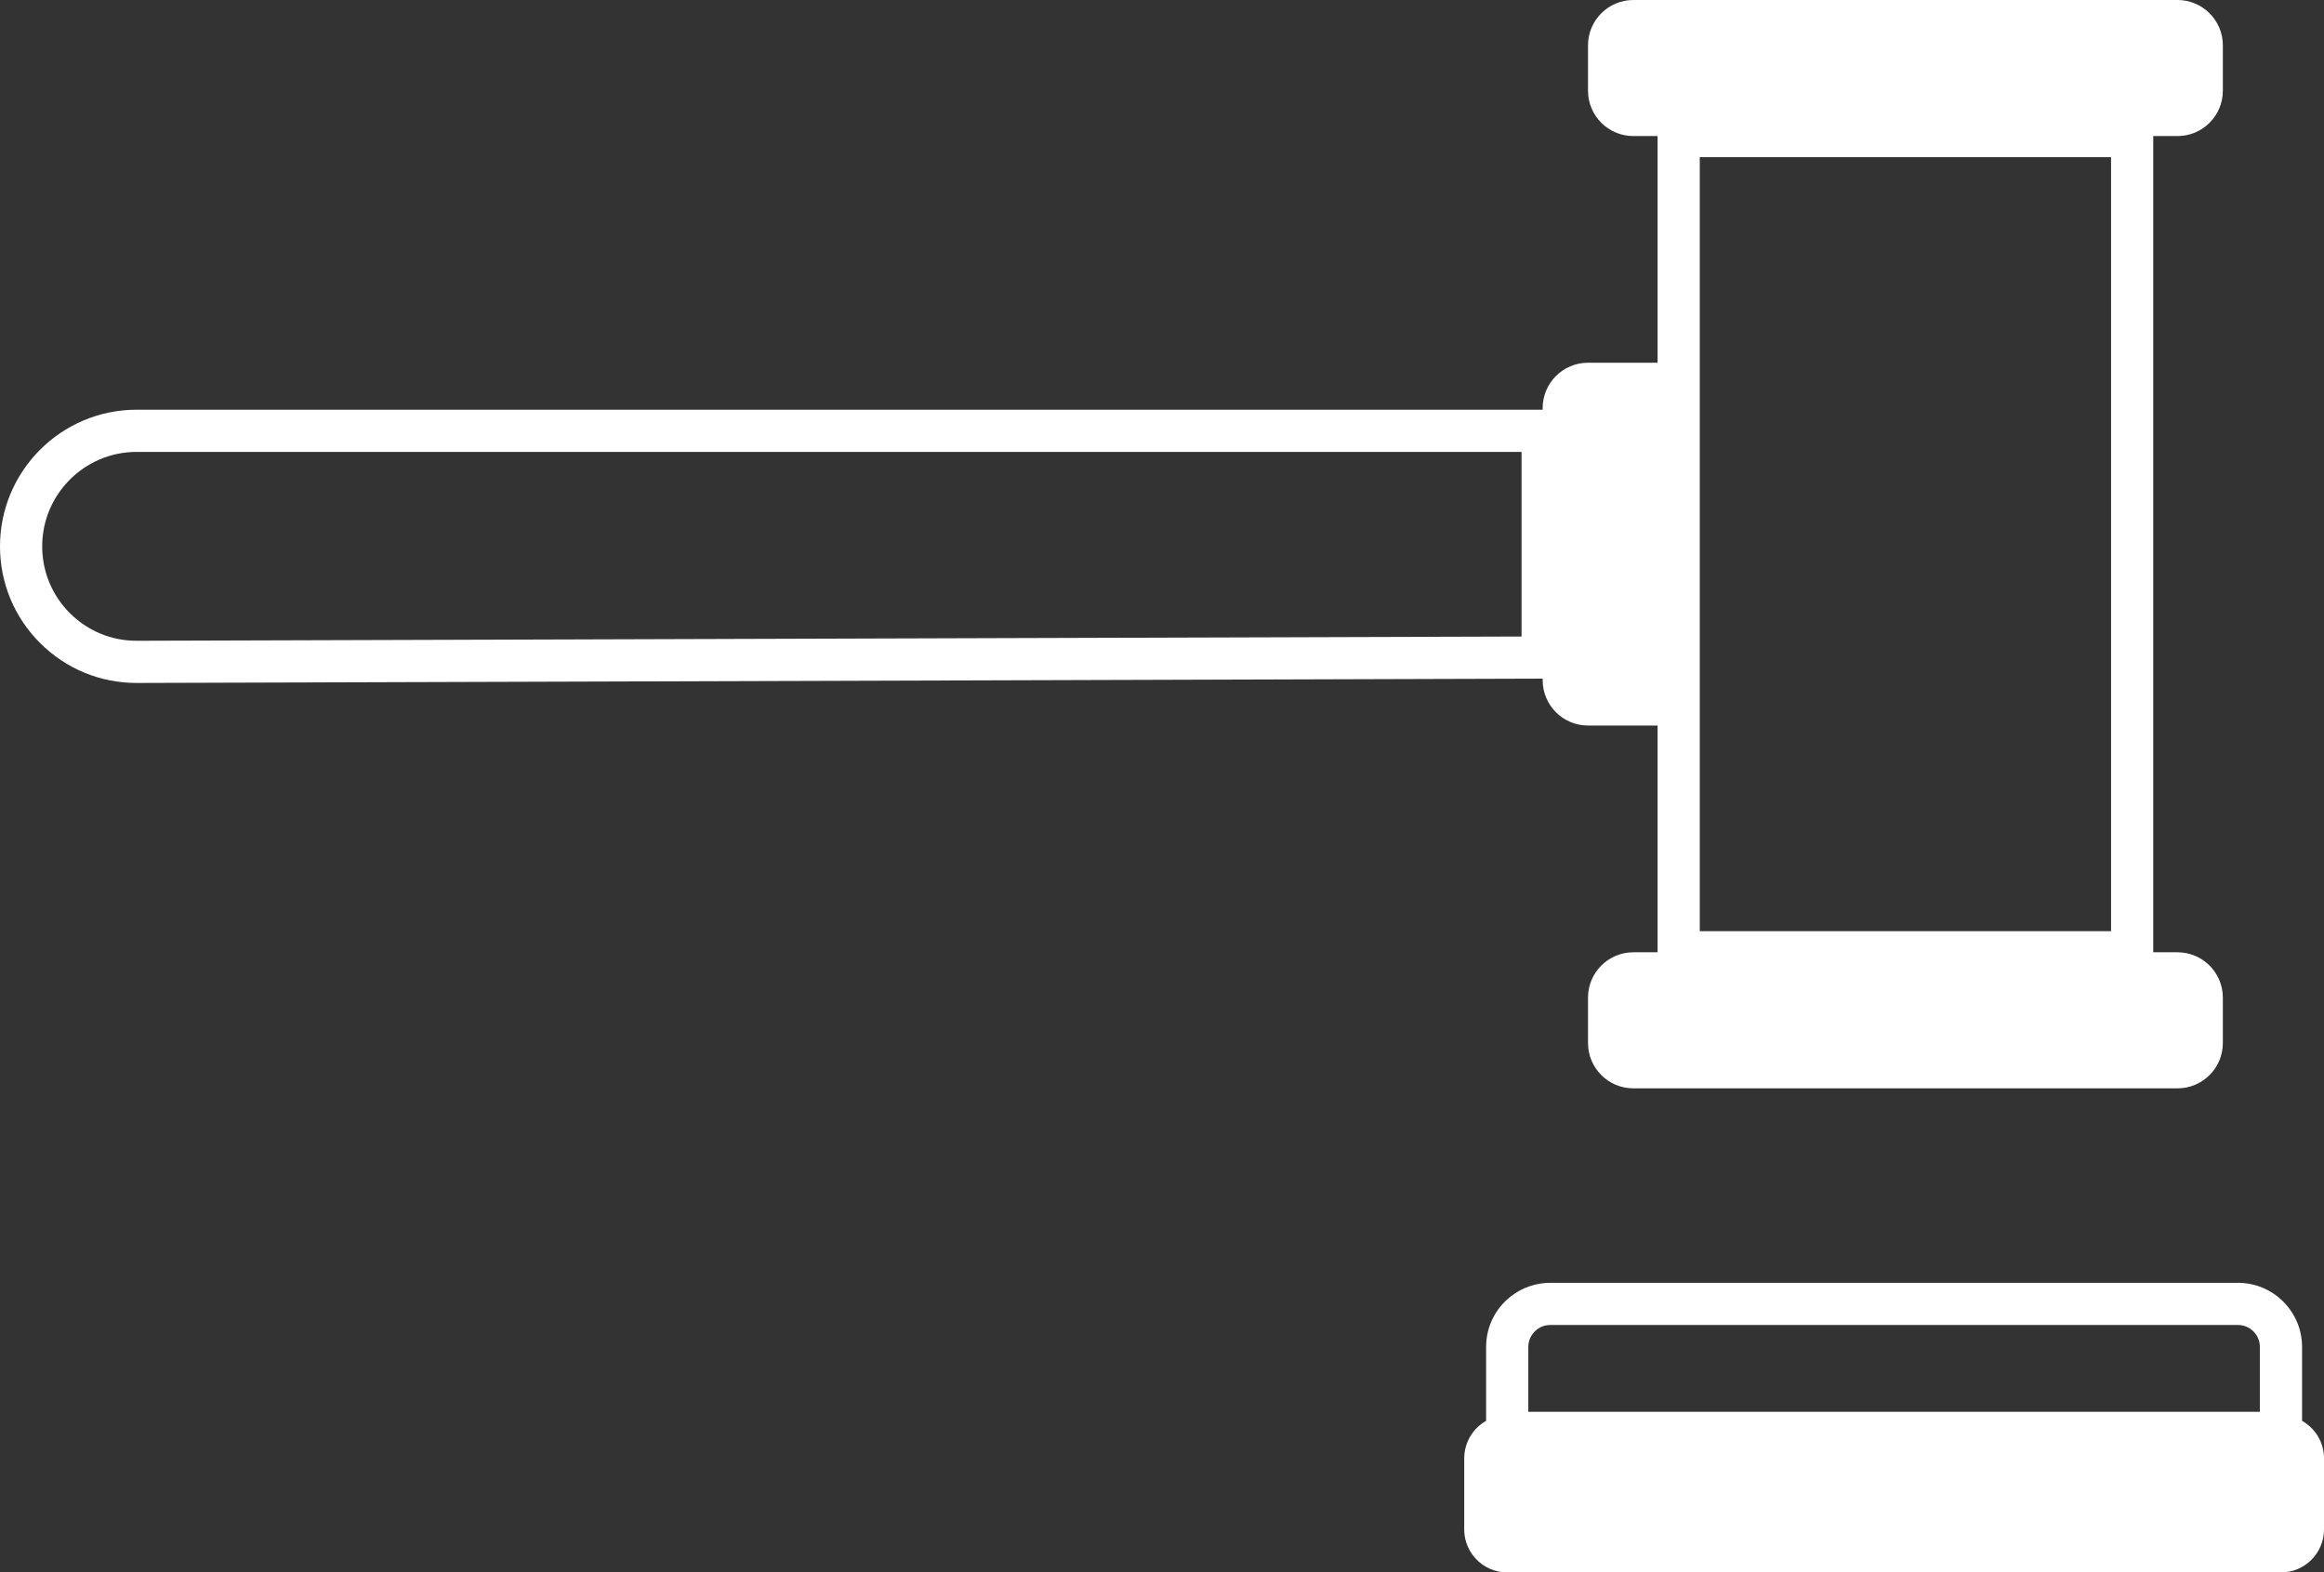
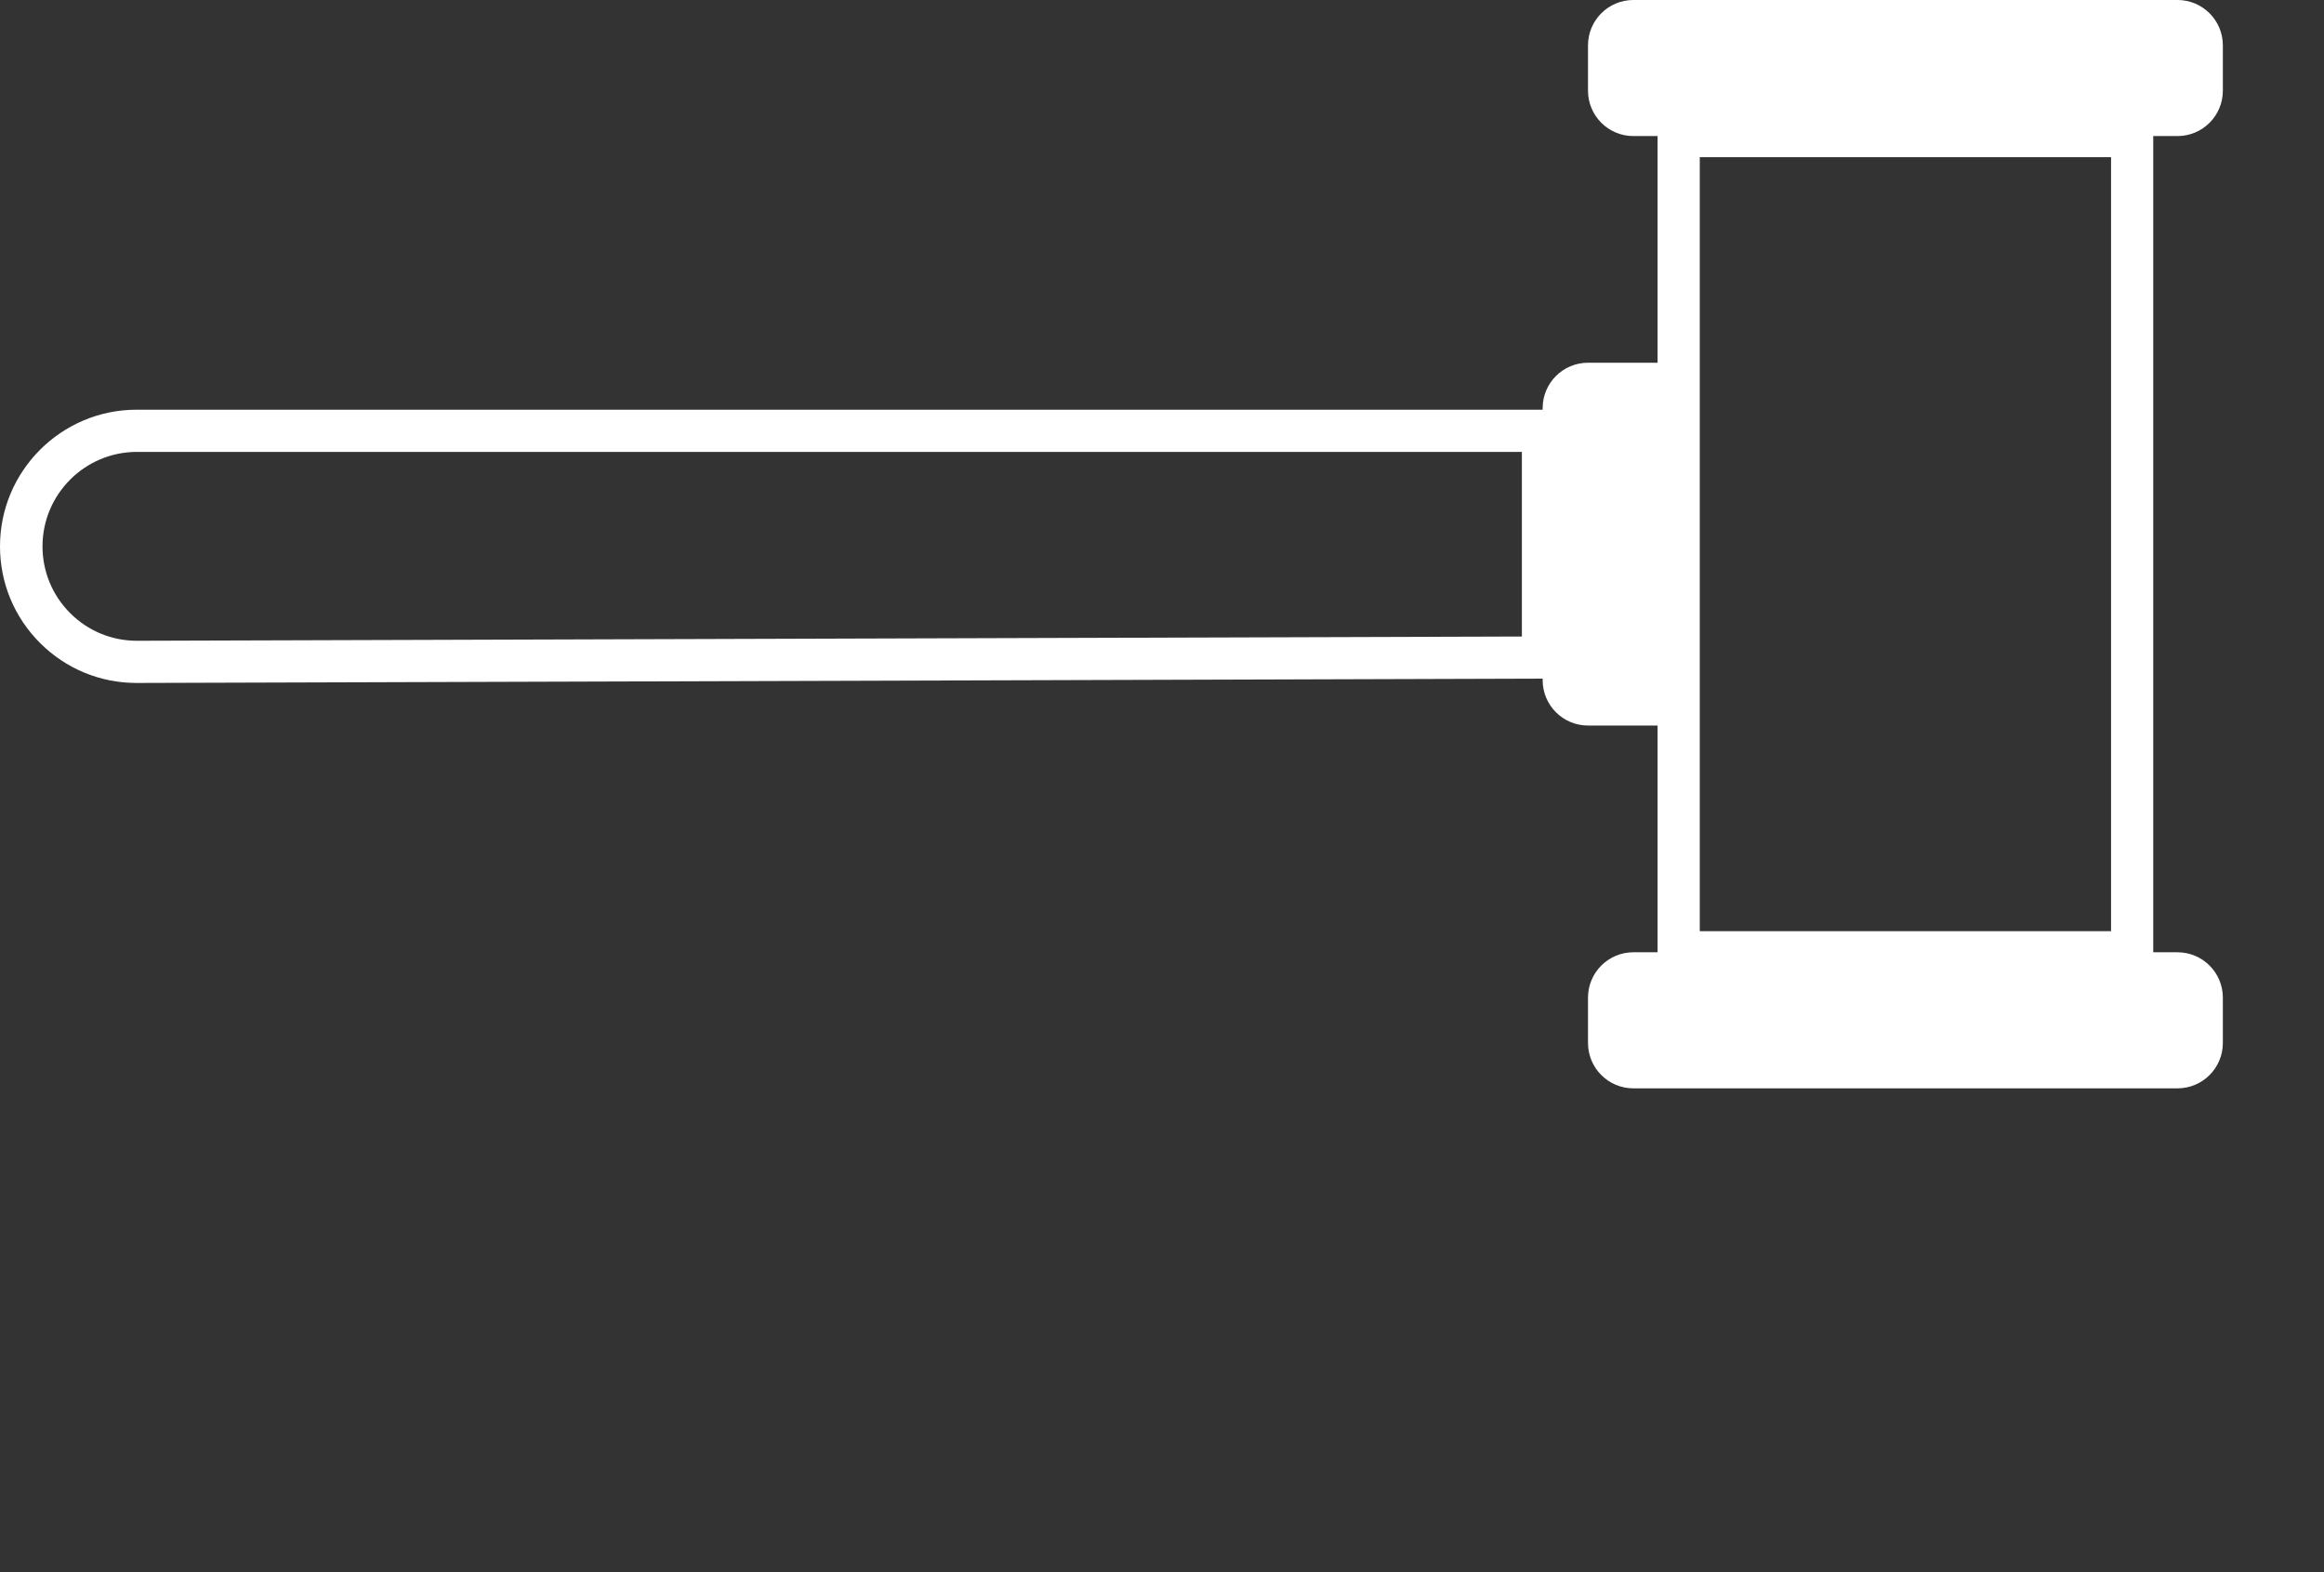
<svg xmlns="http://www.w3.org/2000/svg" id="Layer_1" width="661.02" height="447.23" viewBox="0 0 661.02 447.23">
  <rect x="0" y="0" width="661.02" height="447.23" fill="#333333" stroke="none" />
  <defs>
    <style>.cls-1{fill:#fff;}</style>
  </defs>
  <g id="Categorieen">
    <g id="Icoon_recht">
-       <path class="cls-1" d="M654.78,404.12v-21.03c0-10.05-8.18-18.23-18.23-18.23h-195.63c-4.01,0-7.97,1.36-11.14,3.82-4.5,3.49-7.08,8.74-7.08,14.41v21.03c-2.31,1.3-4.15,3.34-5.21,5.78-.02.04-.04.07-.05.11,0,.01,0,.03-.02.04-.61,1.45-.95,3.04-.95,4.72v20.23c0,1.27.19,2.49.55,3.64,1.06,3.42,3.59,6.19,6.84,7.59,1.48.64,3.12,1,4.84,1h220.09c6.75,0,12.23-5.47,12.23-12.23v-20.23c0-4.57-2.52-8.56-6.24-10.65ZM434.7,383.09c0-1.93.89-3.73,2.44-4.93.76-.59,2.04-1.3,3.78-1.3h195.63c3.44,0,6.23,2.79,6.23,6.23v18.45h-208.08v-18.45h0Z" />
-       <path class="cls-1" d="M438.78,193.46c0,7.13,5.78,12.9,12.9,12.9h19.79v64.49h-6.89c-7.12,0-12.9,5.77-12.9,12.9v12.9c0,7.12,5.77,12.9,12.9,12.9h154.77c7.12,0,12.9-5.77,12.9-12.9v-12.9c0-7.12-5.77-12.9-12.9-12.9h-6.9V38.7h6.9c7.12,0,12.9-5.77,12.9-12.9v-12.9c0-7.12-5.77-12.9-12.9-12.9h-154.77c-7.12,0-12.9,5.77-12.9,12.9v12.9c0,7.12,5.77,12.9,12.9,12.9h6.89v64.47h-19.79c-7.13,0-12.9,5.78-12.9,12.9v.46H38.86c-21.43,0-38.86,17.43-38.86,38.86,0,10.41,4.06,20.18,11.43,27.53,7.34,7.31,17.07,11.33,27.42,11.33h.13l399.8-1.23v.44ZM483.47,264.85V44.7h116.98v220.15h-116.98ZM432.78,181.04l-393.84,1.21h-.09c-7.15,0-13.88-2.78-18.95-7.83-5.09-5.08-7.9-11.83-7.9-19.03,0-14.81,12.05-26.86,26.86-26.86h393.92v52.51h0Z" />
+       <path class="cls-1" d="M438.78,193.46c0,7.13,5.78,12.9,12.9,12.9h19.79v64.49h-6.89c-7.12,0-12.9,5.77-12.9,12.9v12.9c0,7.12,5.77,12.9,12.9,12.9h154.77c7.12,0,12.9-5.77,12.9-12.9v-12.9c0-7.12-5.77-12.9-12.9-12.9h-6.9V38.7h6.9c7.12,0,12.9-5.77,12.9-12.9v-12.9c0-7.12-5.77-12.9-12.9-12.9h-154.77c-7.12,0-12.9,5.77-12.9,12.9v12.9c0,7.12,5.77,12.9,12.9,12.9h6.89v64.47h-19.79c-7.13,0-12.9,5.78-12.9,12.9v.46H38.86c-21.43,0-38.86,17.43-38.86,38.86,0,10.41,4.06,20.18,11.43,27.53,7.34,7.31,17.07,11.33,27.42,11.33h.13l399.8-1.23v.44ZM483.47,264.85V44.7h116.98v220.15h-116.98ZM432.78,181.04l-393.84,1.21c-7.15,0-13.88-2.78-18.95-7.83-5.09-5.08-7.9-11.83-7.9-19.03,0-14.81,12.05-26.86,26.86-26.86h393.92v52.51h0Z" />
    </g>
  </g>
</svg>